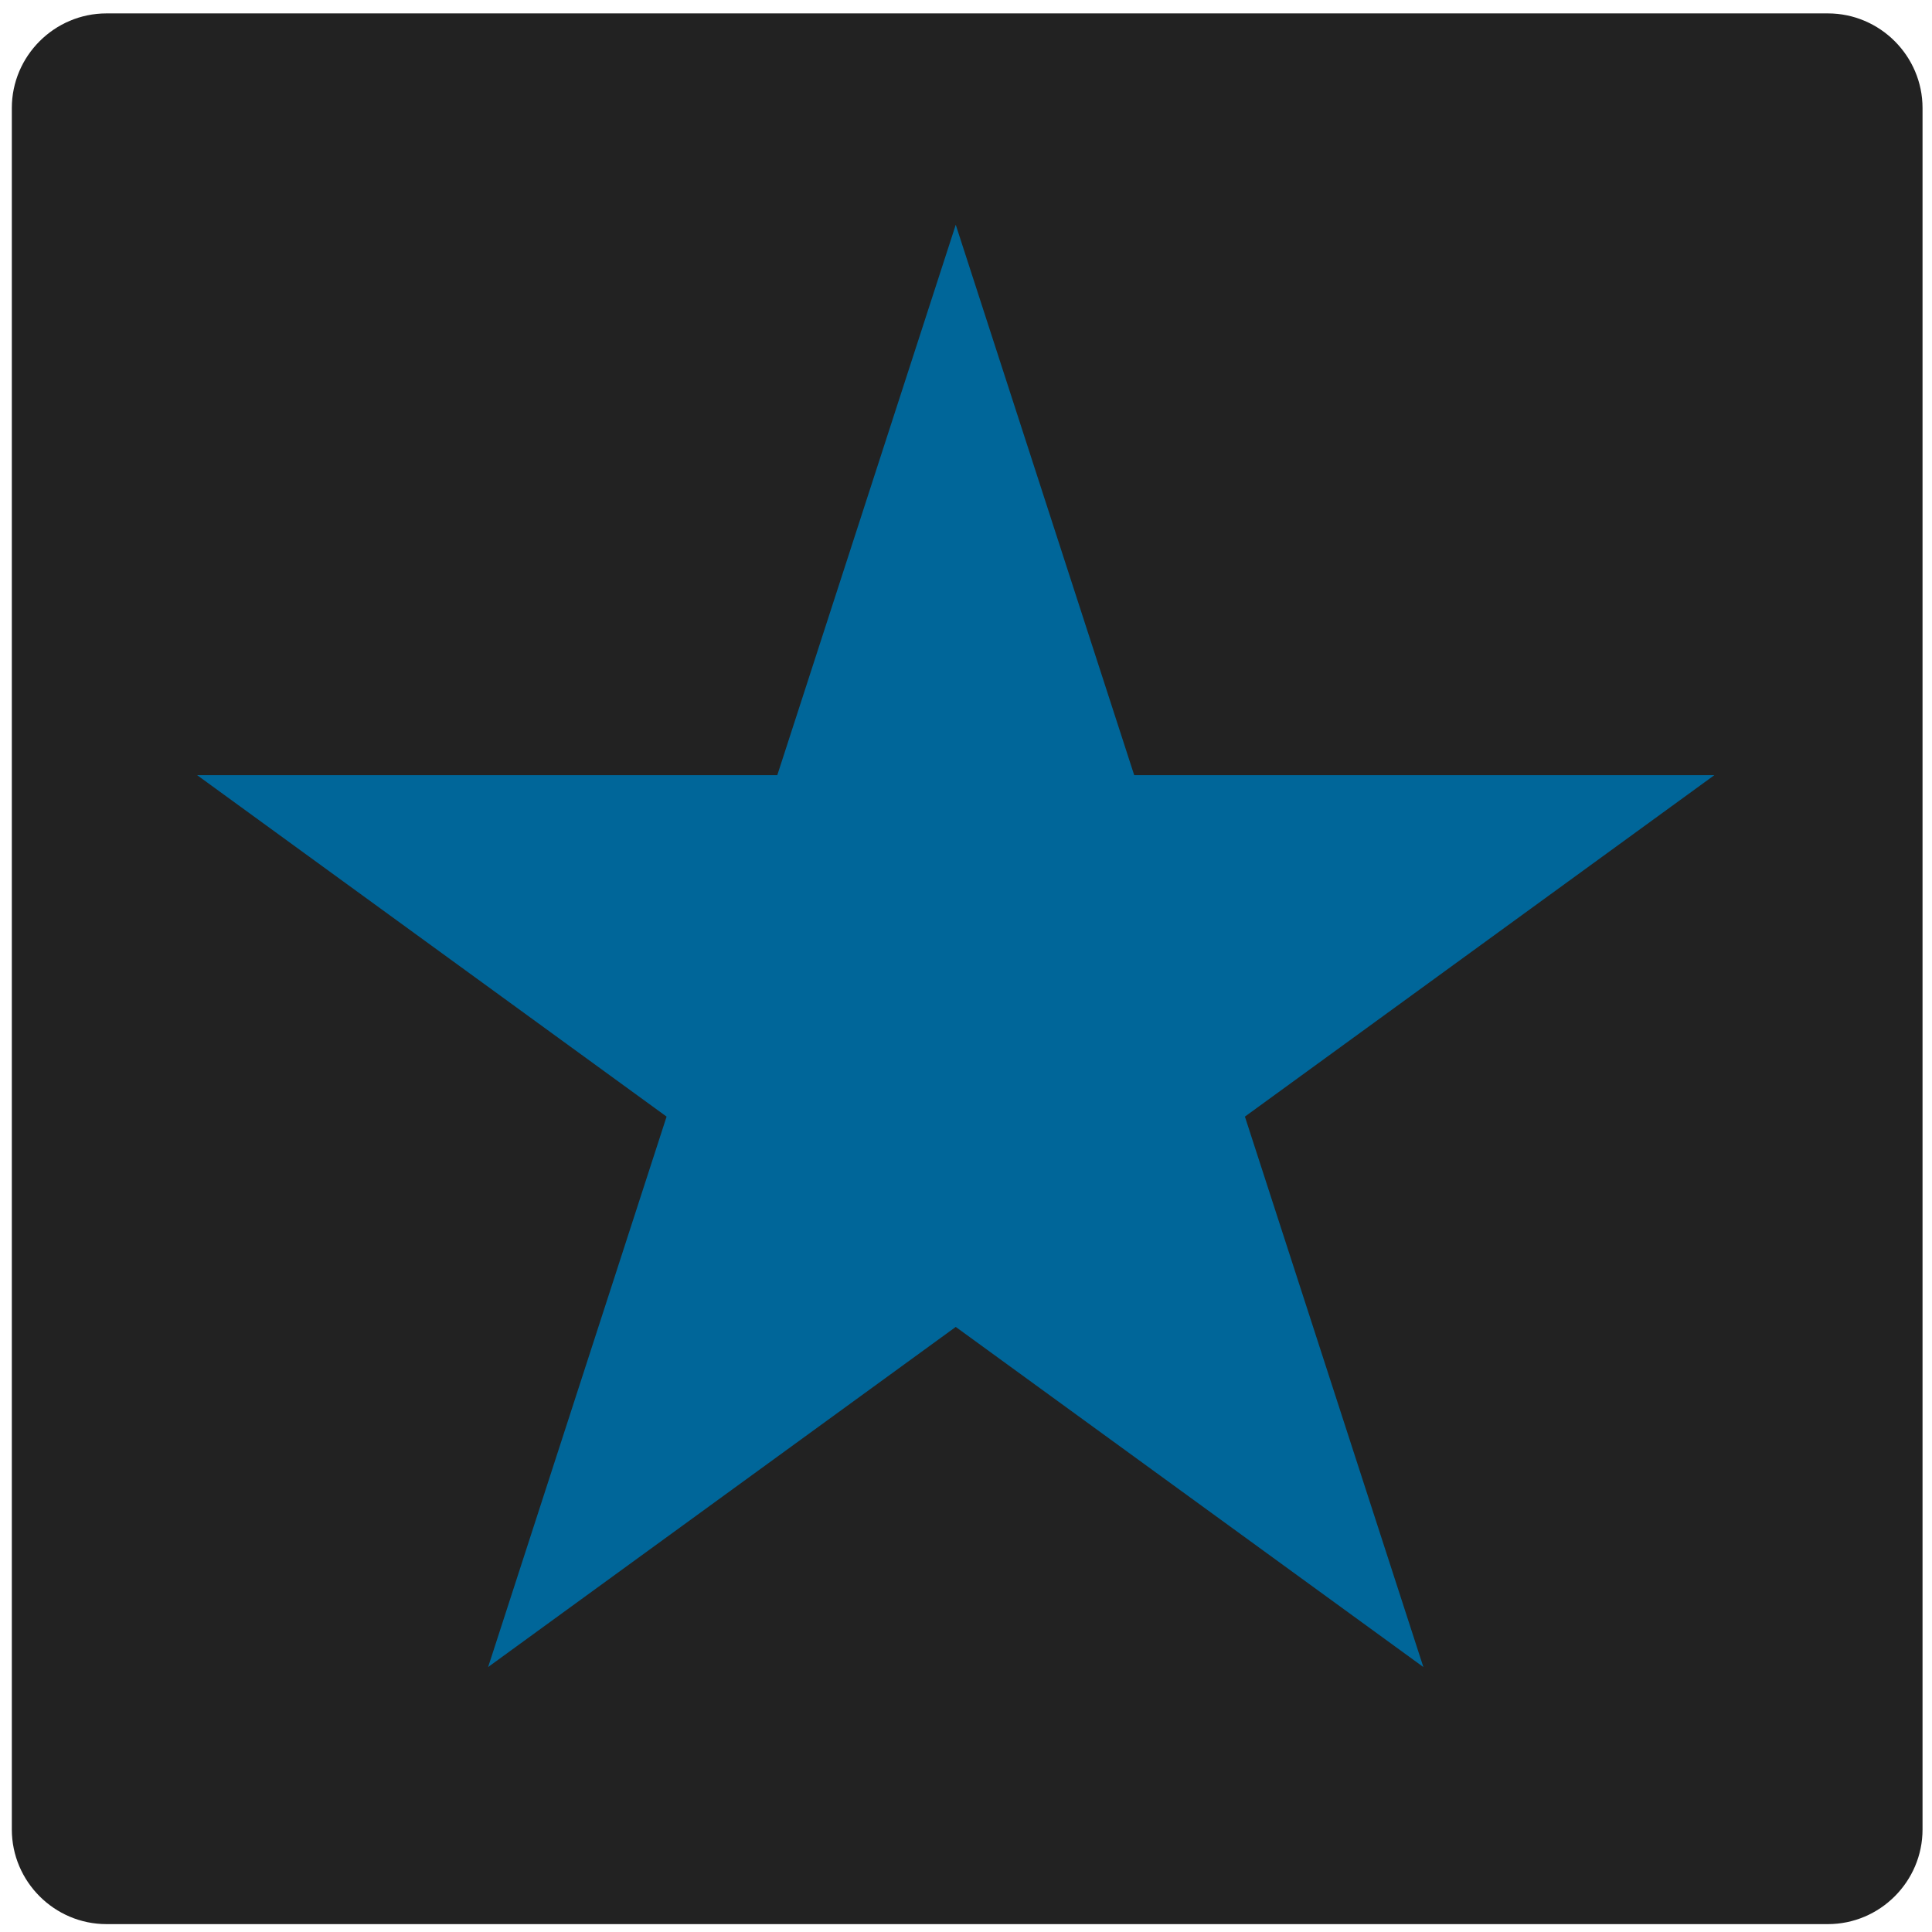
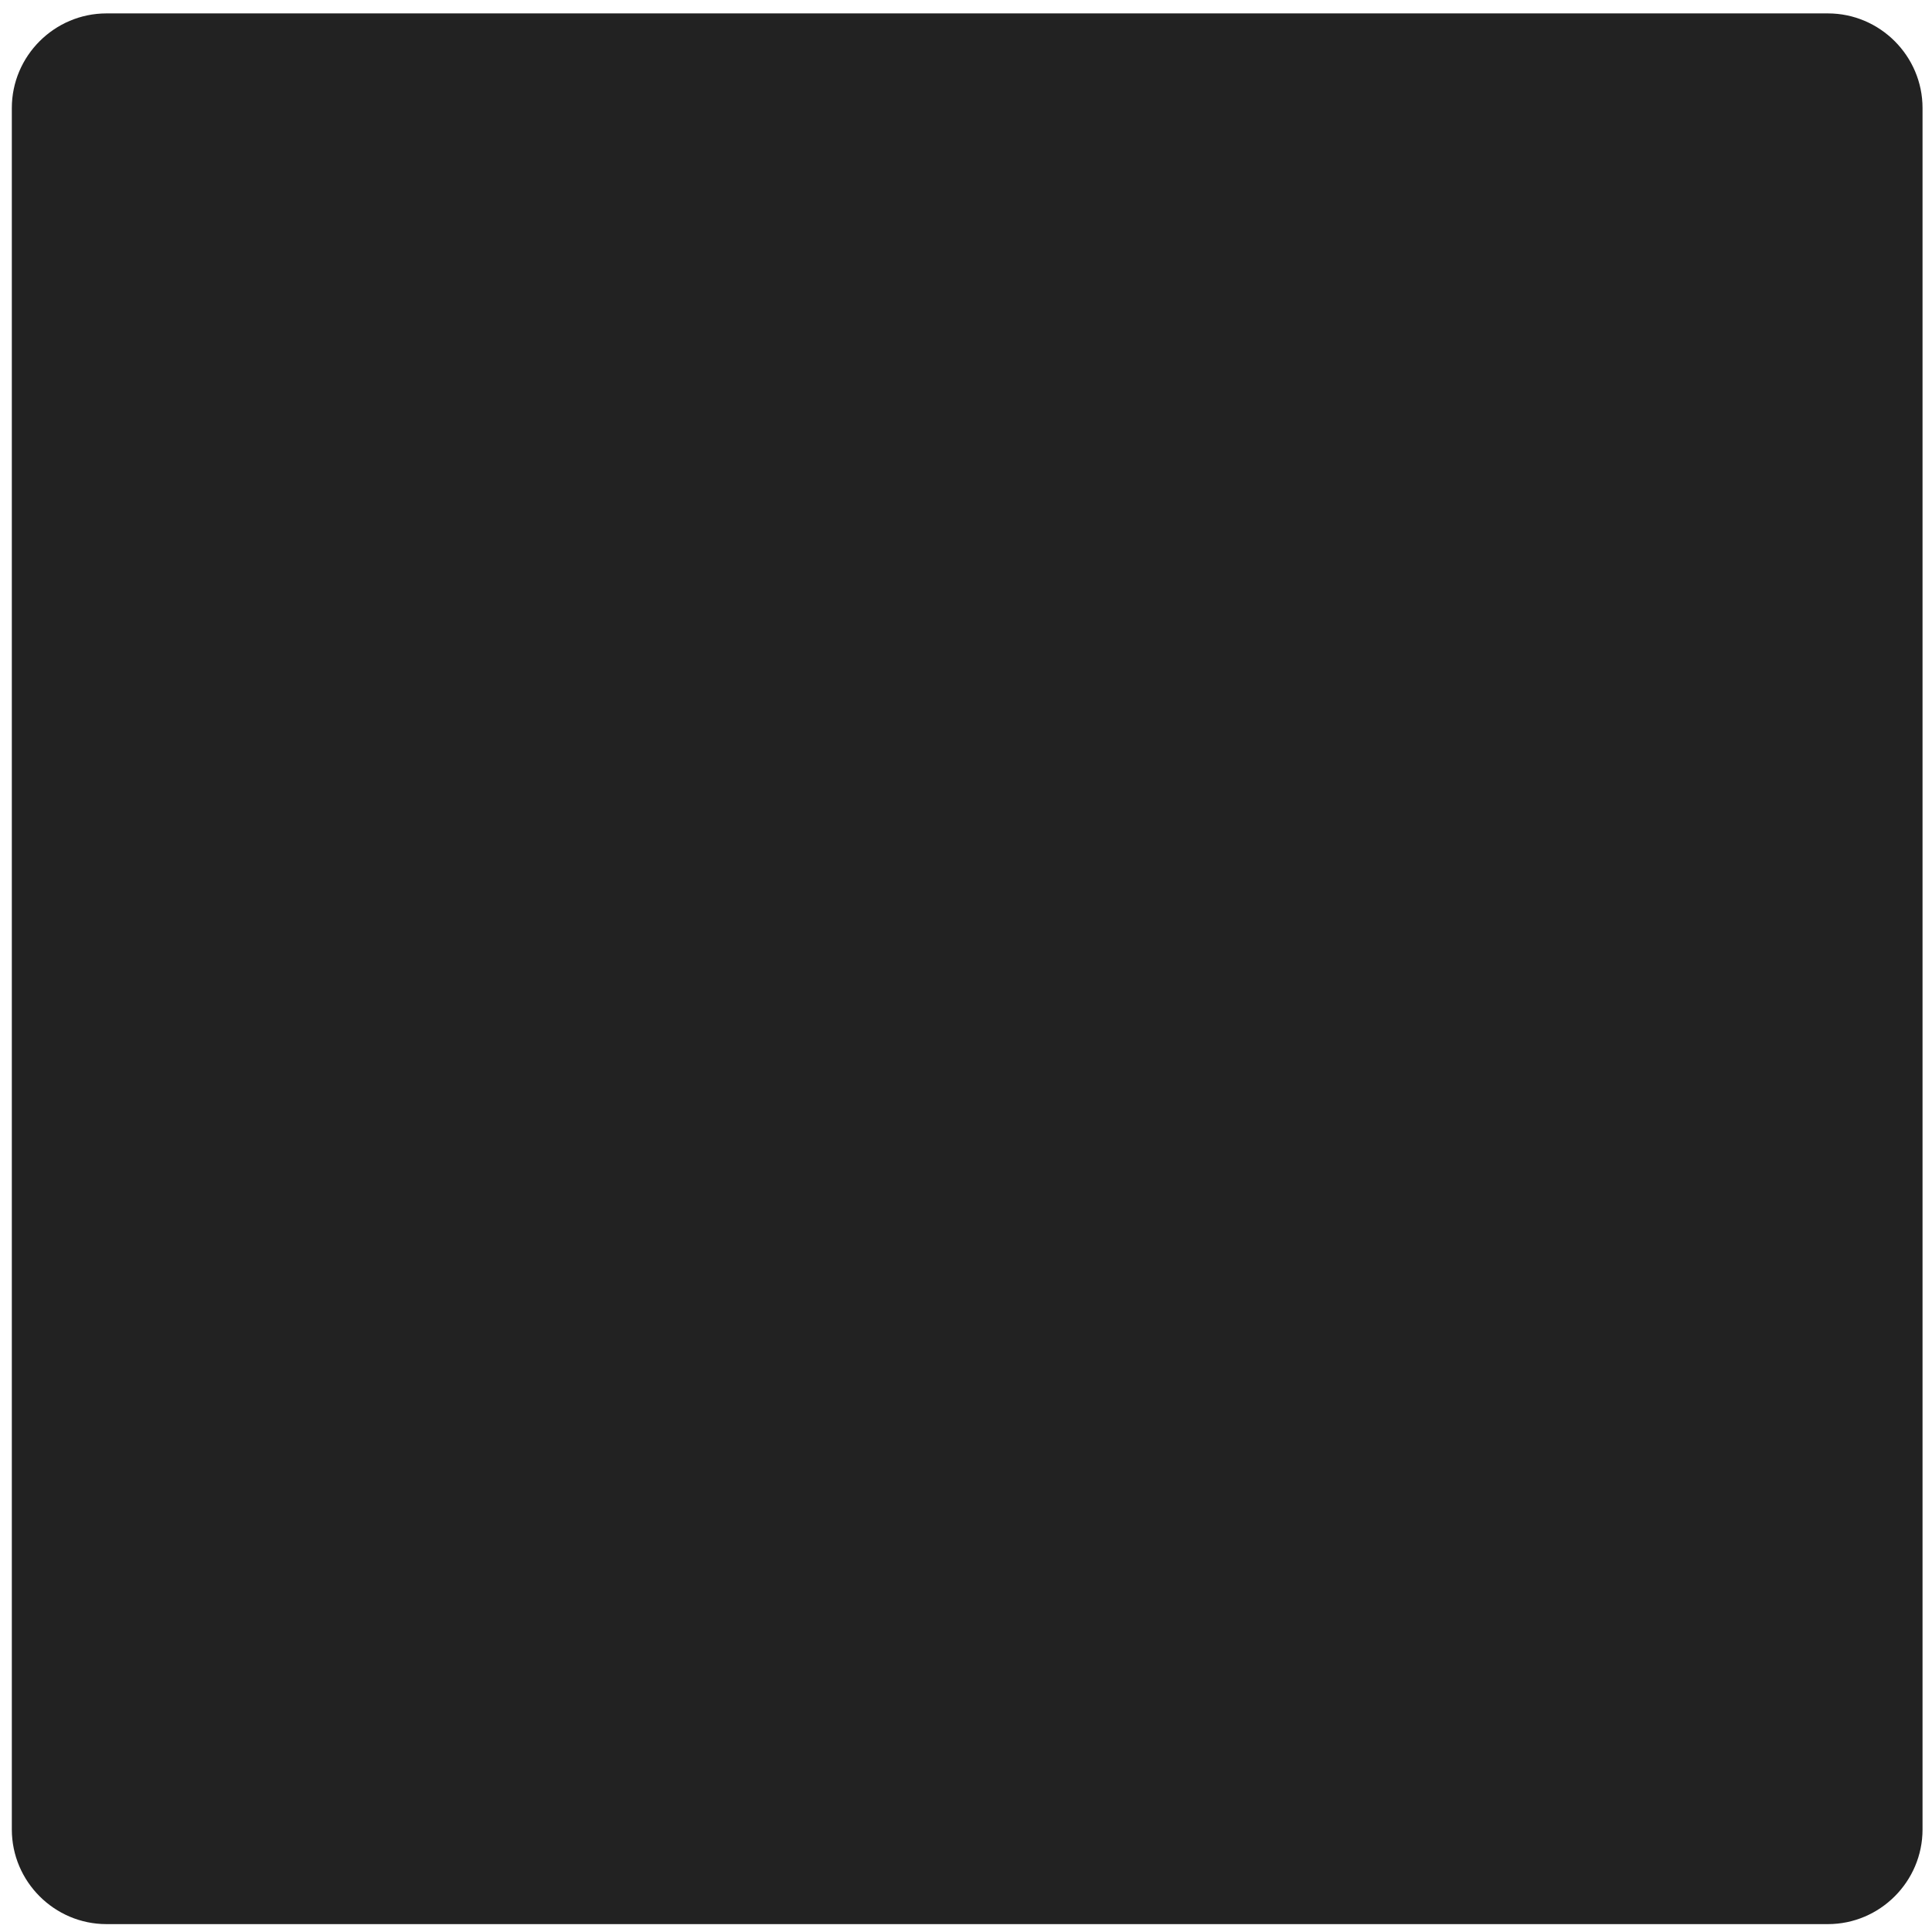
<svg xmlns="http://www.w3.org/2000/svg" viewBox="0 0 245 245">
  <path fill="#222" d="M231.8 244H13.5c-6.6 0-12-5.4-12-12V13.7c0-6.6 5.4-12 12-12h218.3c6.6 0 12 5.4 12 12V232c0 6.6-5.4 12-12 12z" />
-   <path fill="#069" d="M61.9 211.4l59.3-182.9 59.3 182.9L25 98.3h192.4L61.9 211.4z" />
</svg>